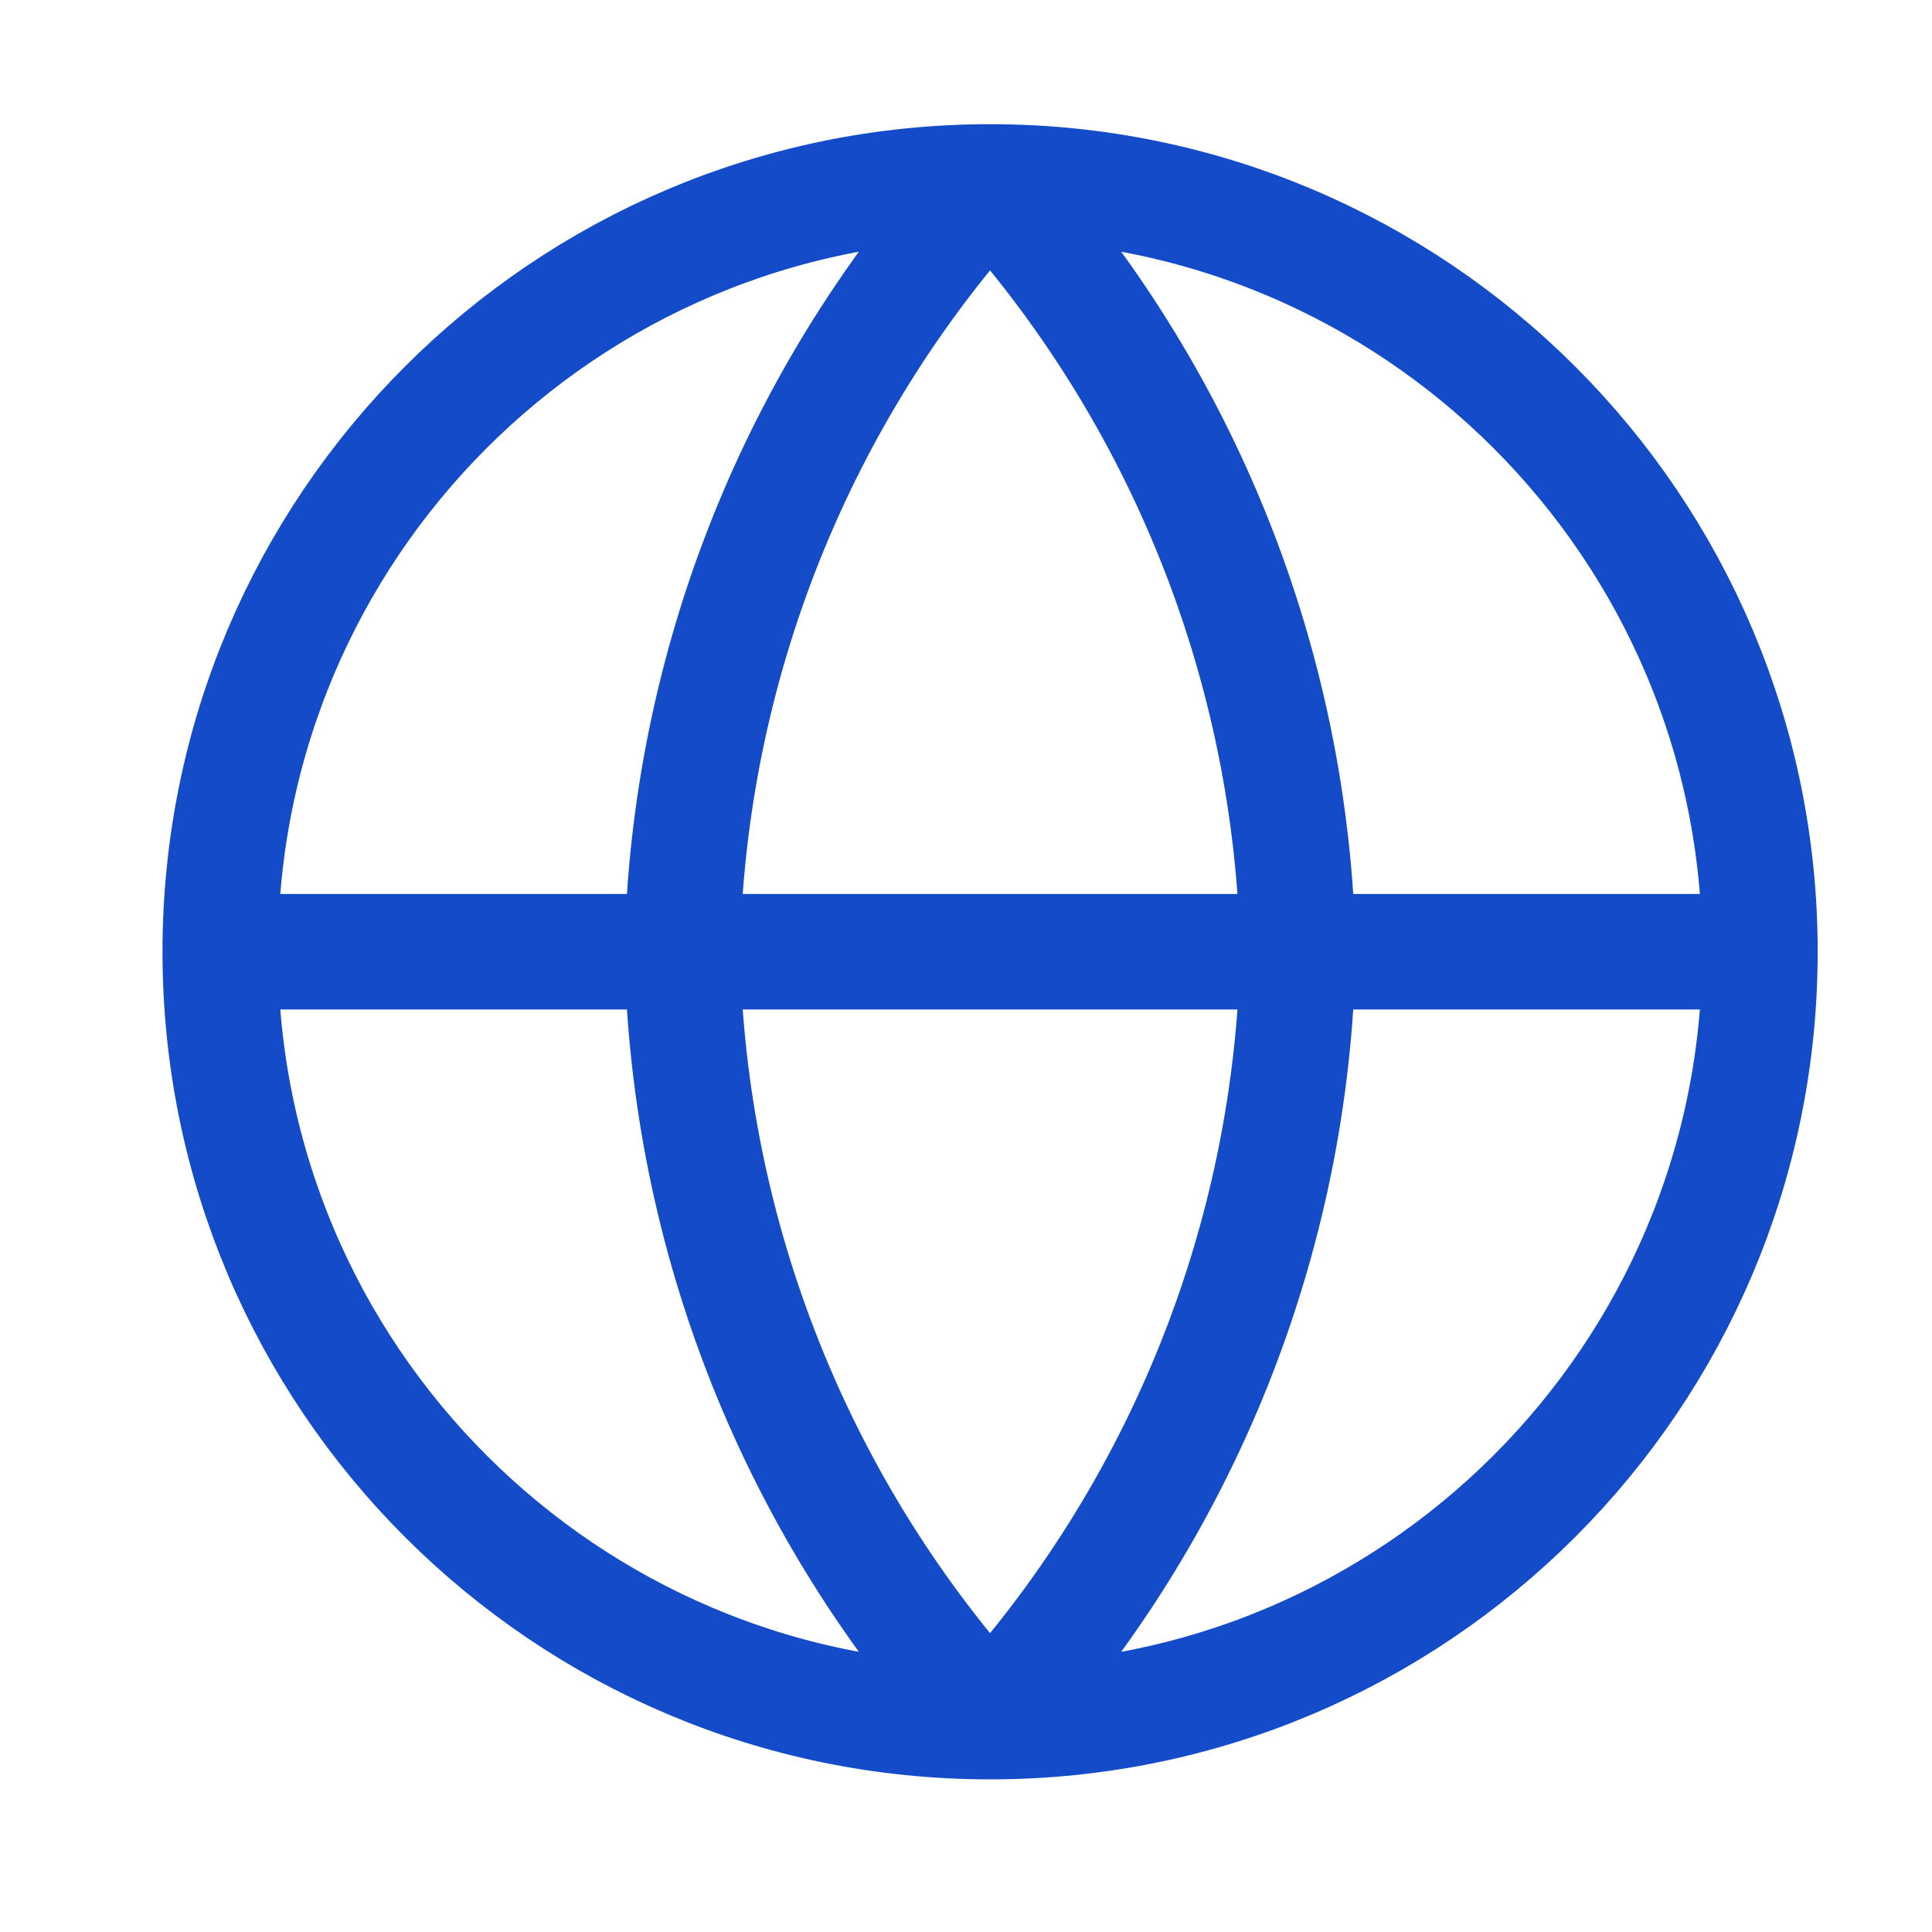
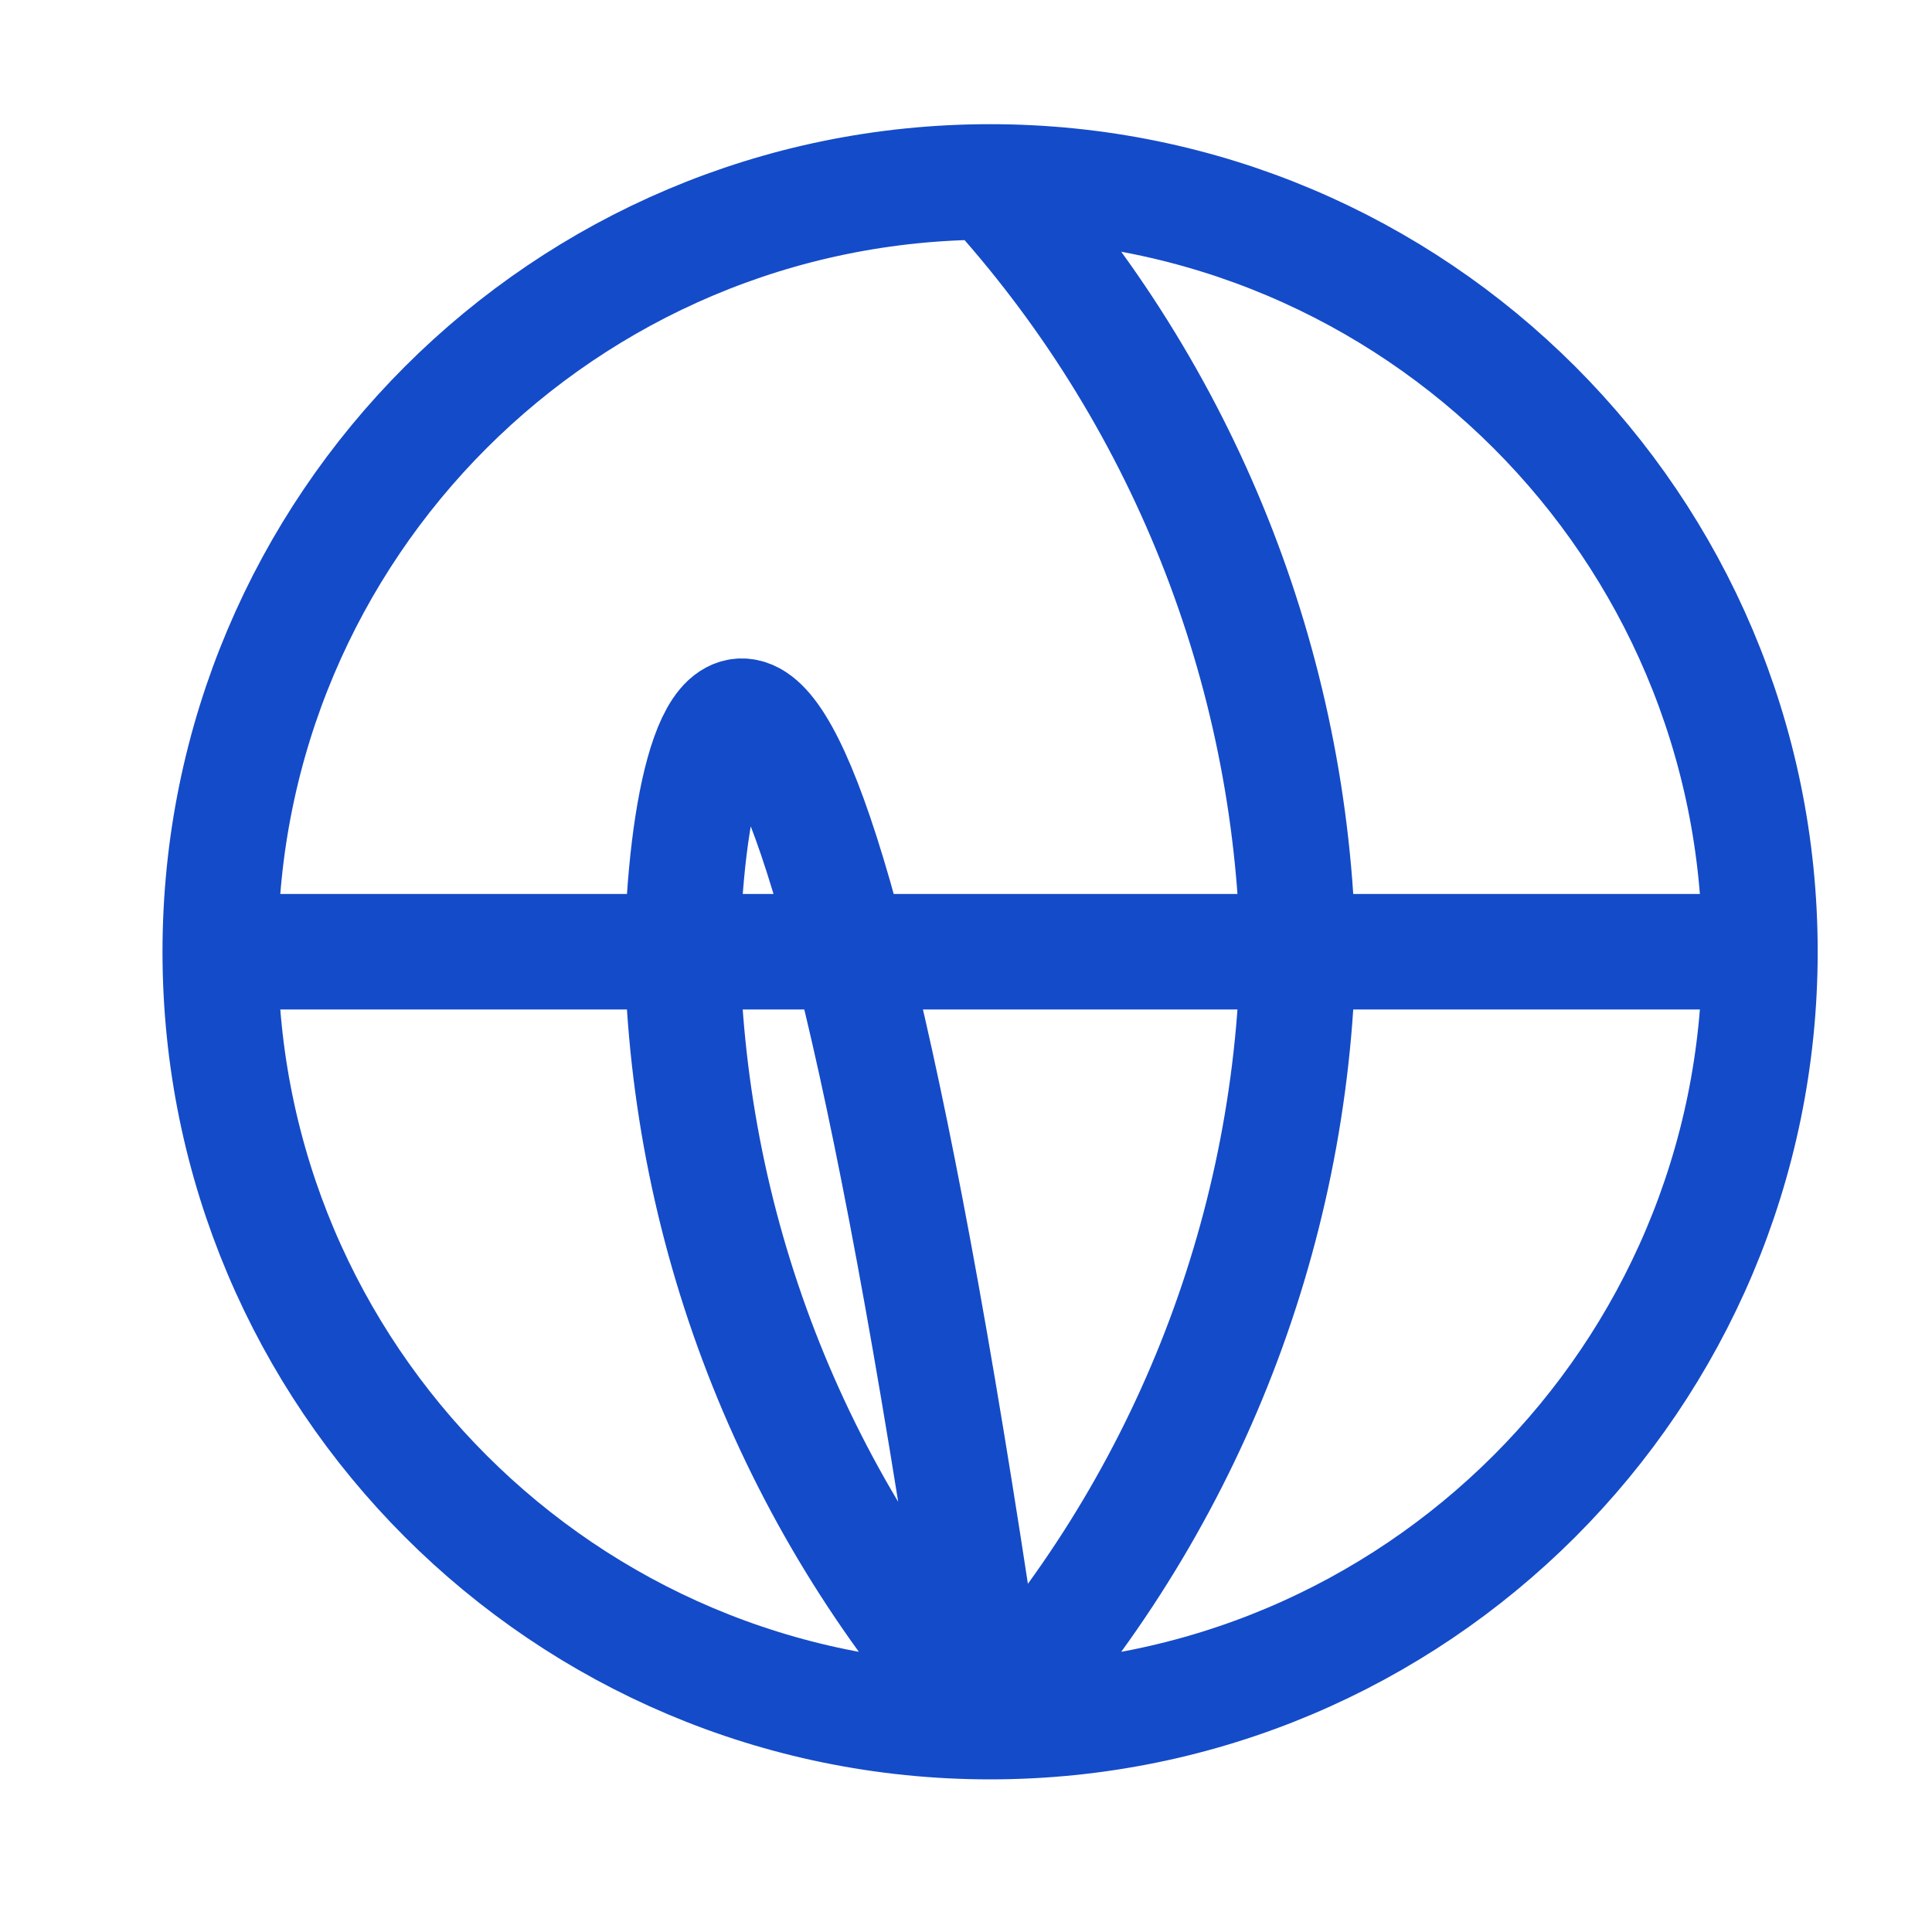
<svg xmlns="http://www.w3.org/2000/svg" width="18" height="18" viewBox="0 0 18 18" fill="none">
-   <path d="M2.052 8.867H16.397M2.052 8.867C2.052 12.829 5.263 16.04 9.224 16.04M2.052 8.867C2.052 4.906 5.263 1.695 9.224 1.695M16.397 8.867C16.397 12.829 13.185 16.04 9.224 16.04M16.397 8.867C16.397 4.906 13.185 1.695 9.224 1.695M9.224 1.695C11.018 3.659 12.038 6.208 12.093 8.867C12.038 11.527 11.018 14.076 9.224 16.04M9.224 1.695C7.43 3.659 6.411 6.208 6.356 8.867C6.411 11.527 7.43 14.076 9.224 16.04" stroke="#144BC8" stroke-width="1.076" stroke-linecap="round" stroke-linejoin="round" />
+   <path d="M2.052 8.867H16.397M2.052 8.867C2.052 12.829 5.263 16.04 9.224 16.04M2.052 8.867C2.052 4.906 5.263 1.695 9.224 1.695M16.397 8.867C16.397 12.829 13.185 16.04 9.224 16.04M16.397 8.867C16.397 4.906 13.185 1.695 9.224 1.695M9.224 1.695C11.018 3.659 12.038 6.208 12.093 8.867C12.038 11.527 11.018 14.076 9.224 16.04C7.43 3.659 6.411 6.208 6.356 8.867C6.411 11.527 7.43 14.076 9.224 16.04" stroke="#144BC8" stroke-width="1.076" stroke-linecap="round" stroke-linejoin="round" />
</svg>